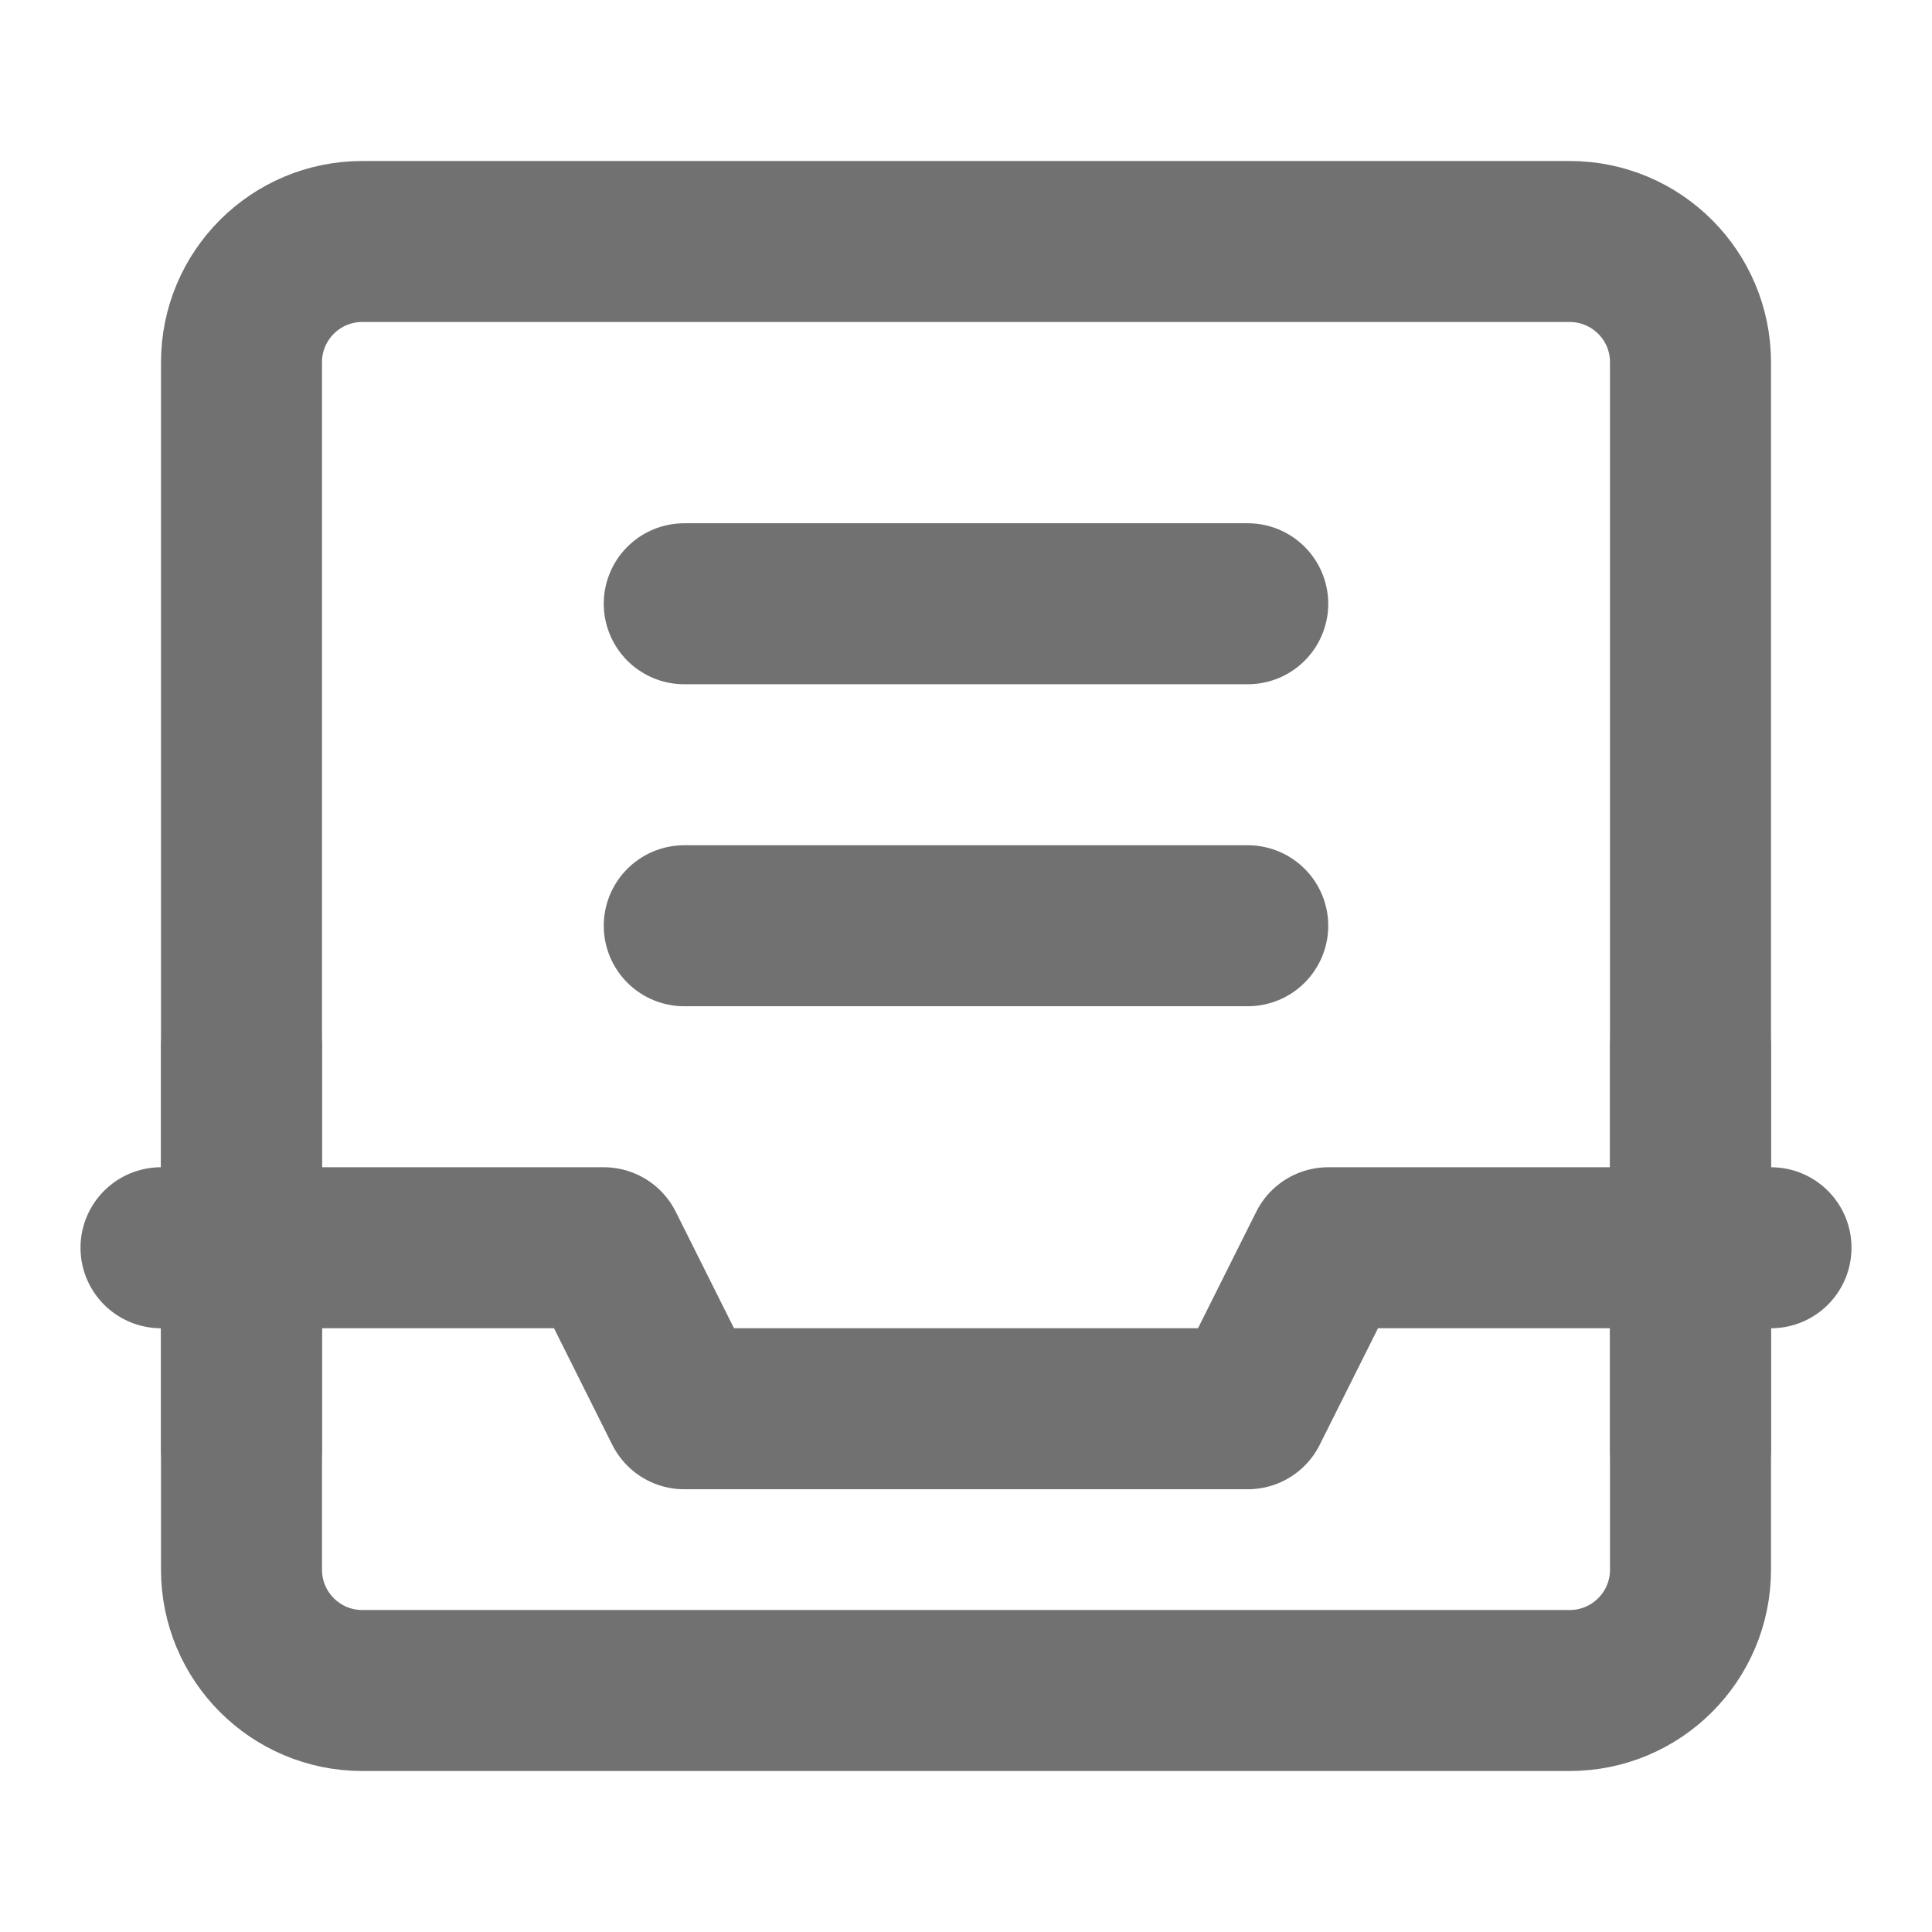
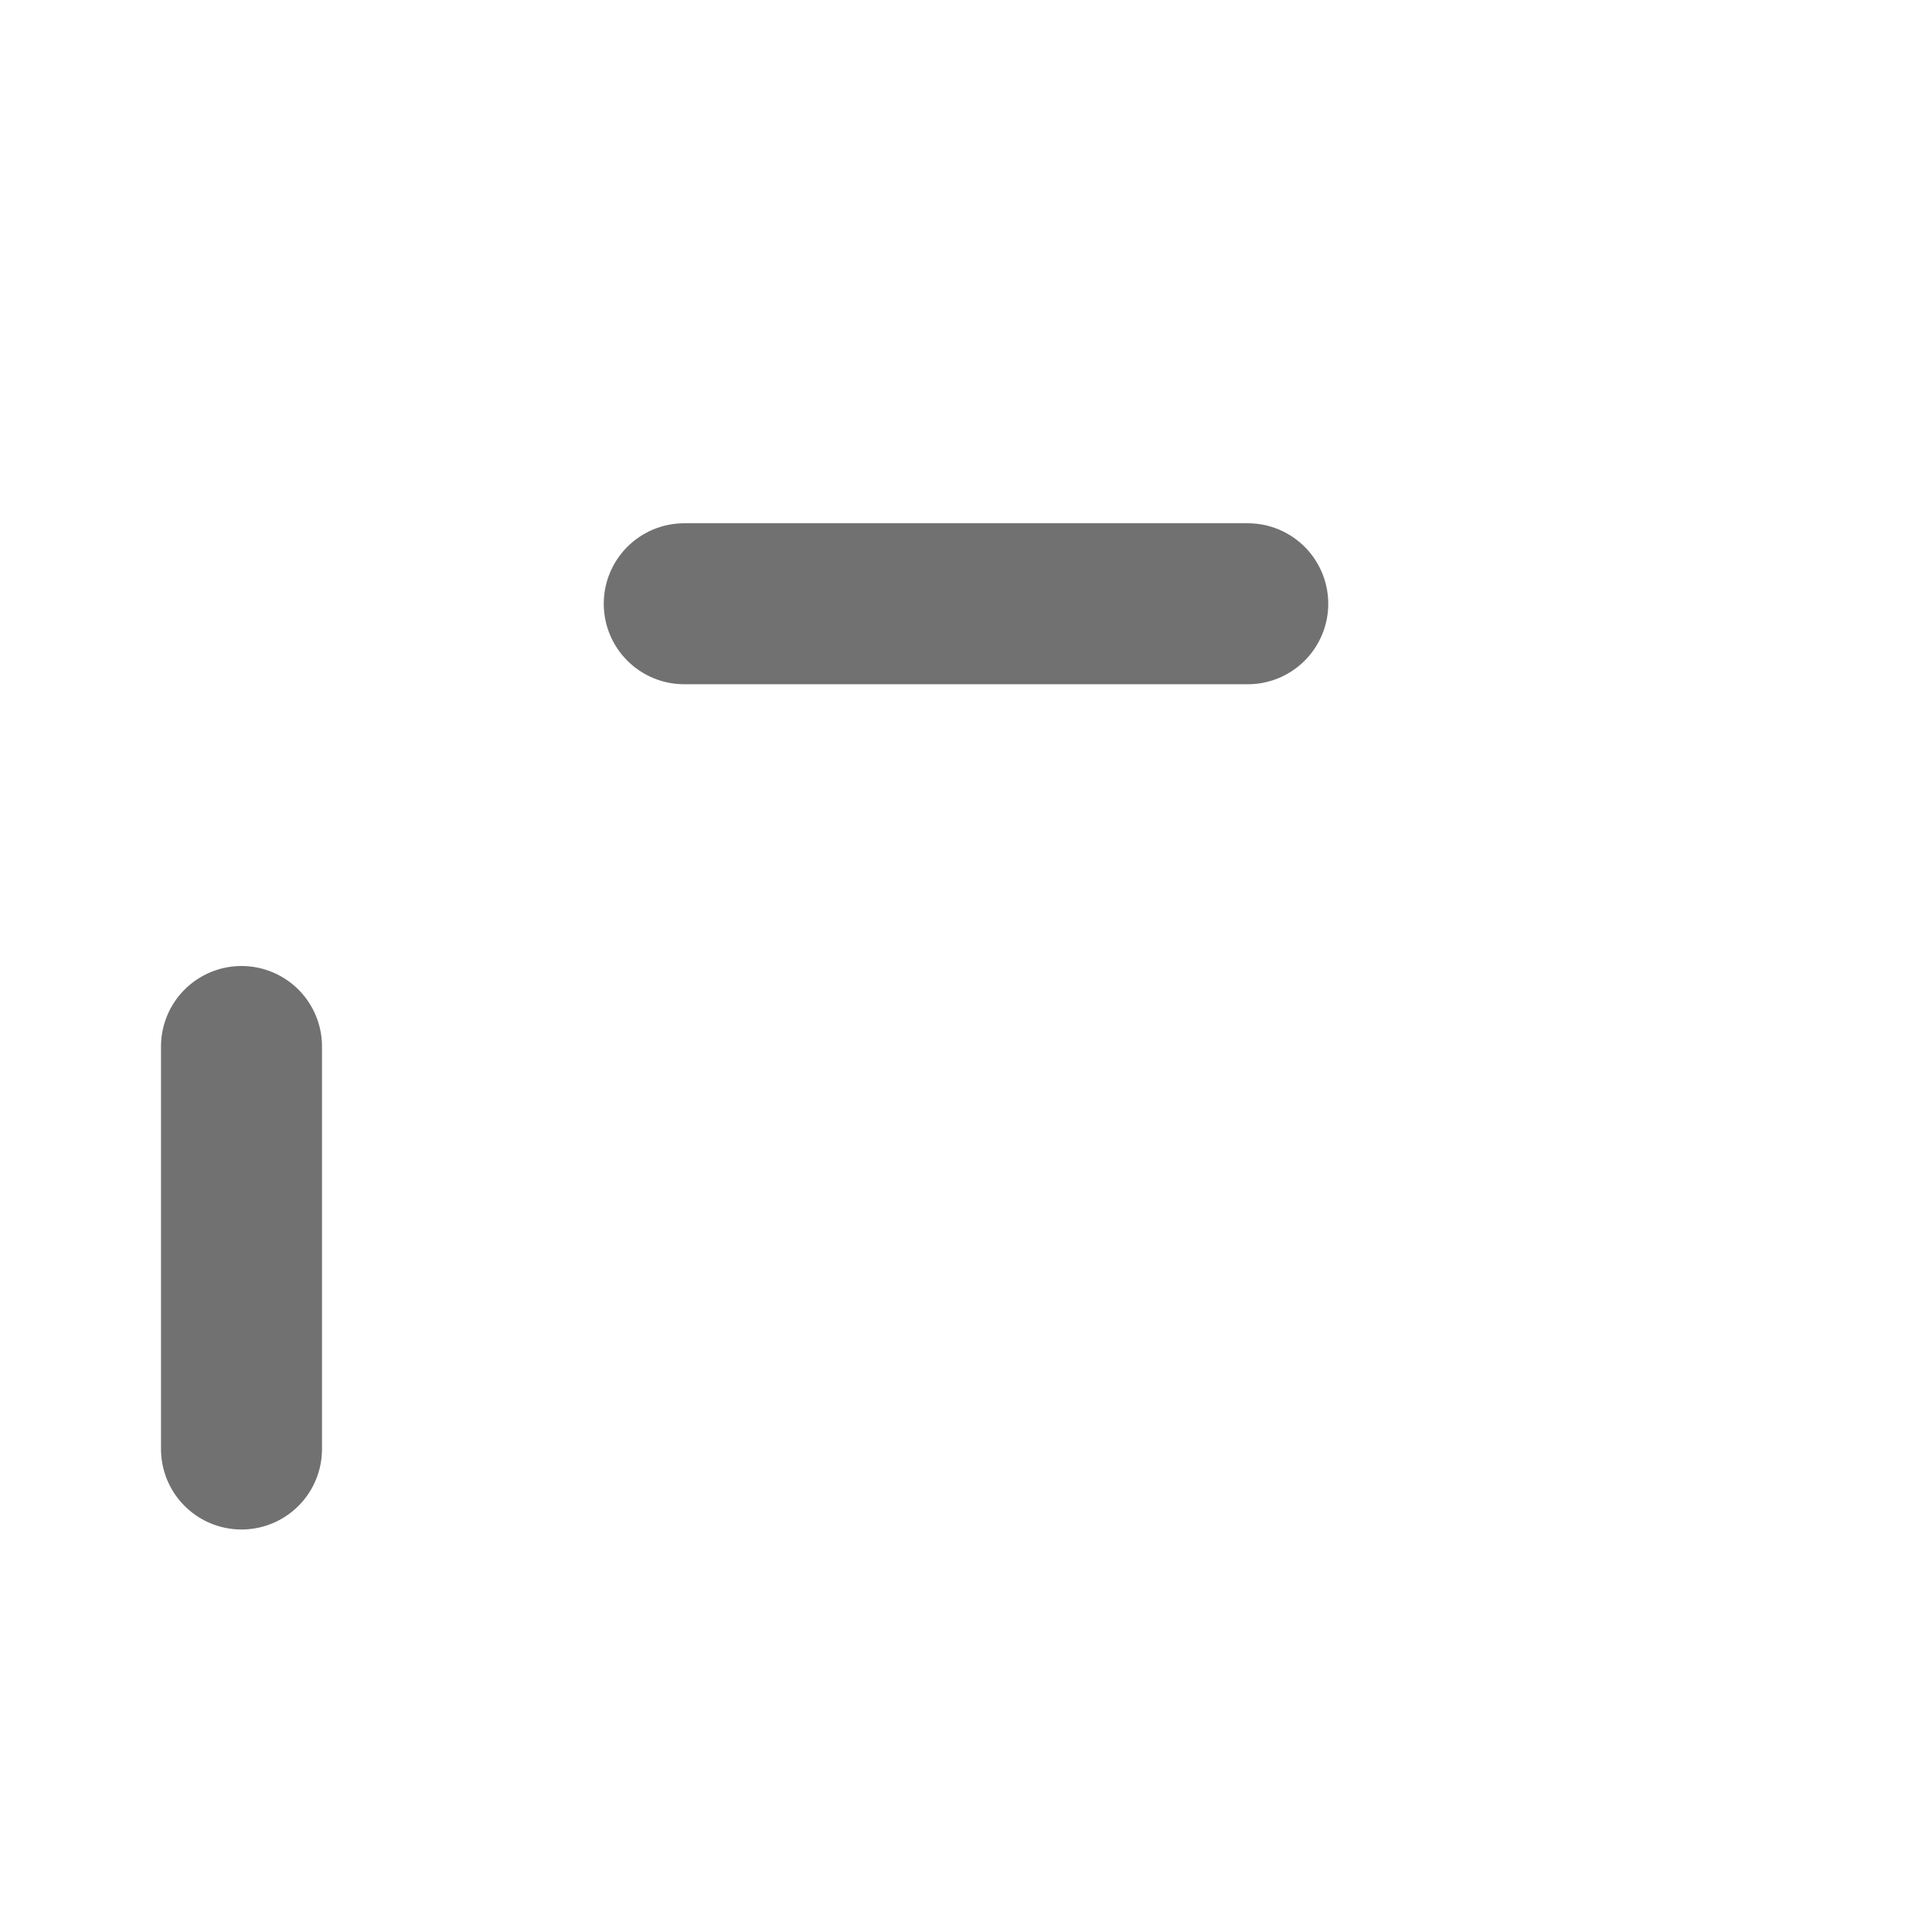
<svg xmlns="http://www.w3.org/2000/svg" width="24" height="24" viewBox="0 0 24 24" fill="none">
-   <path d="M19.5 3H4.5C3.672 3 3 3.672 3 4.5V19.5C3 20.328 3.672 21 4.5 21H19.5C20.328 21 21 20.328 21 19.5V4.5C21 3.672 20.328 3 19.5 3Z" stroke="#717171" stroke-width="2" stroke-linejoin="round" />
-   <path d="M2 15.5H7.5L8.5 17.5H15.5L16.5 15.5H22" stroke="#717171" stroke-width="2" stroke-linecap="round" stroke-linejoin="round" />
-   <path d="M21 18V13" stroke="#717171" stroke-width="2" stroke-linecap="round" stroke-linejoin="round" />
  <path d="M3 18V13" stroke="#717171" stroke-width="2" stroke-linecap="round" stroke-linejoin="round" />
  <path d="M8.5 7.5H15.5" stroke="#717171" stroke-width="2" stroke-linecap="round" stroke-linejoin="round" />
-   <path d="M8.5 11.5H15.5" stroke="#717171" stroke-width="2" stroke-linecap="round" stroke-linejoin="round" />
</svg>